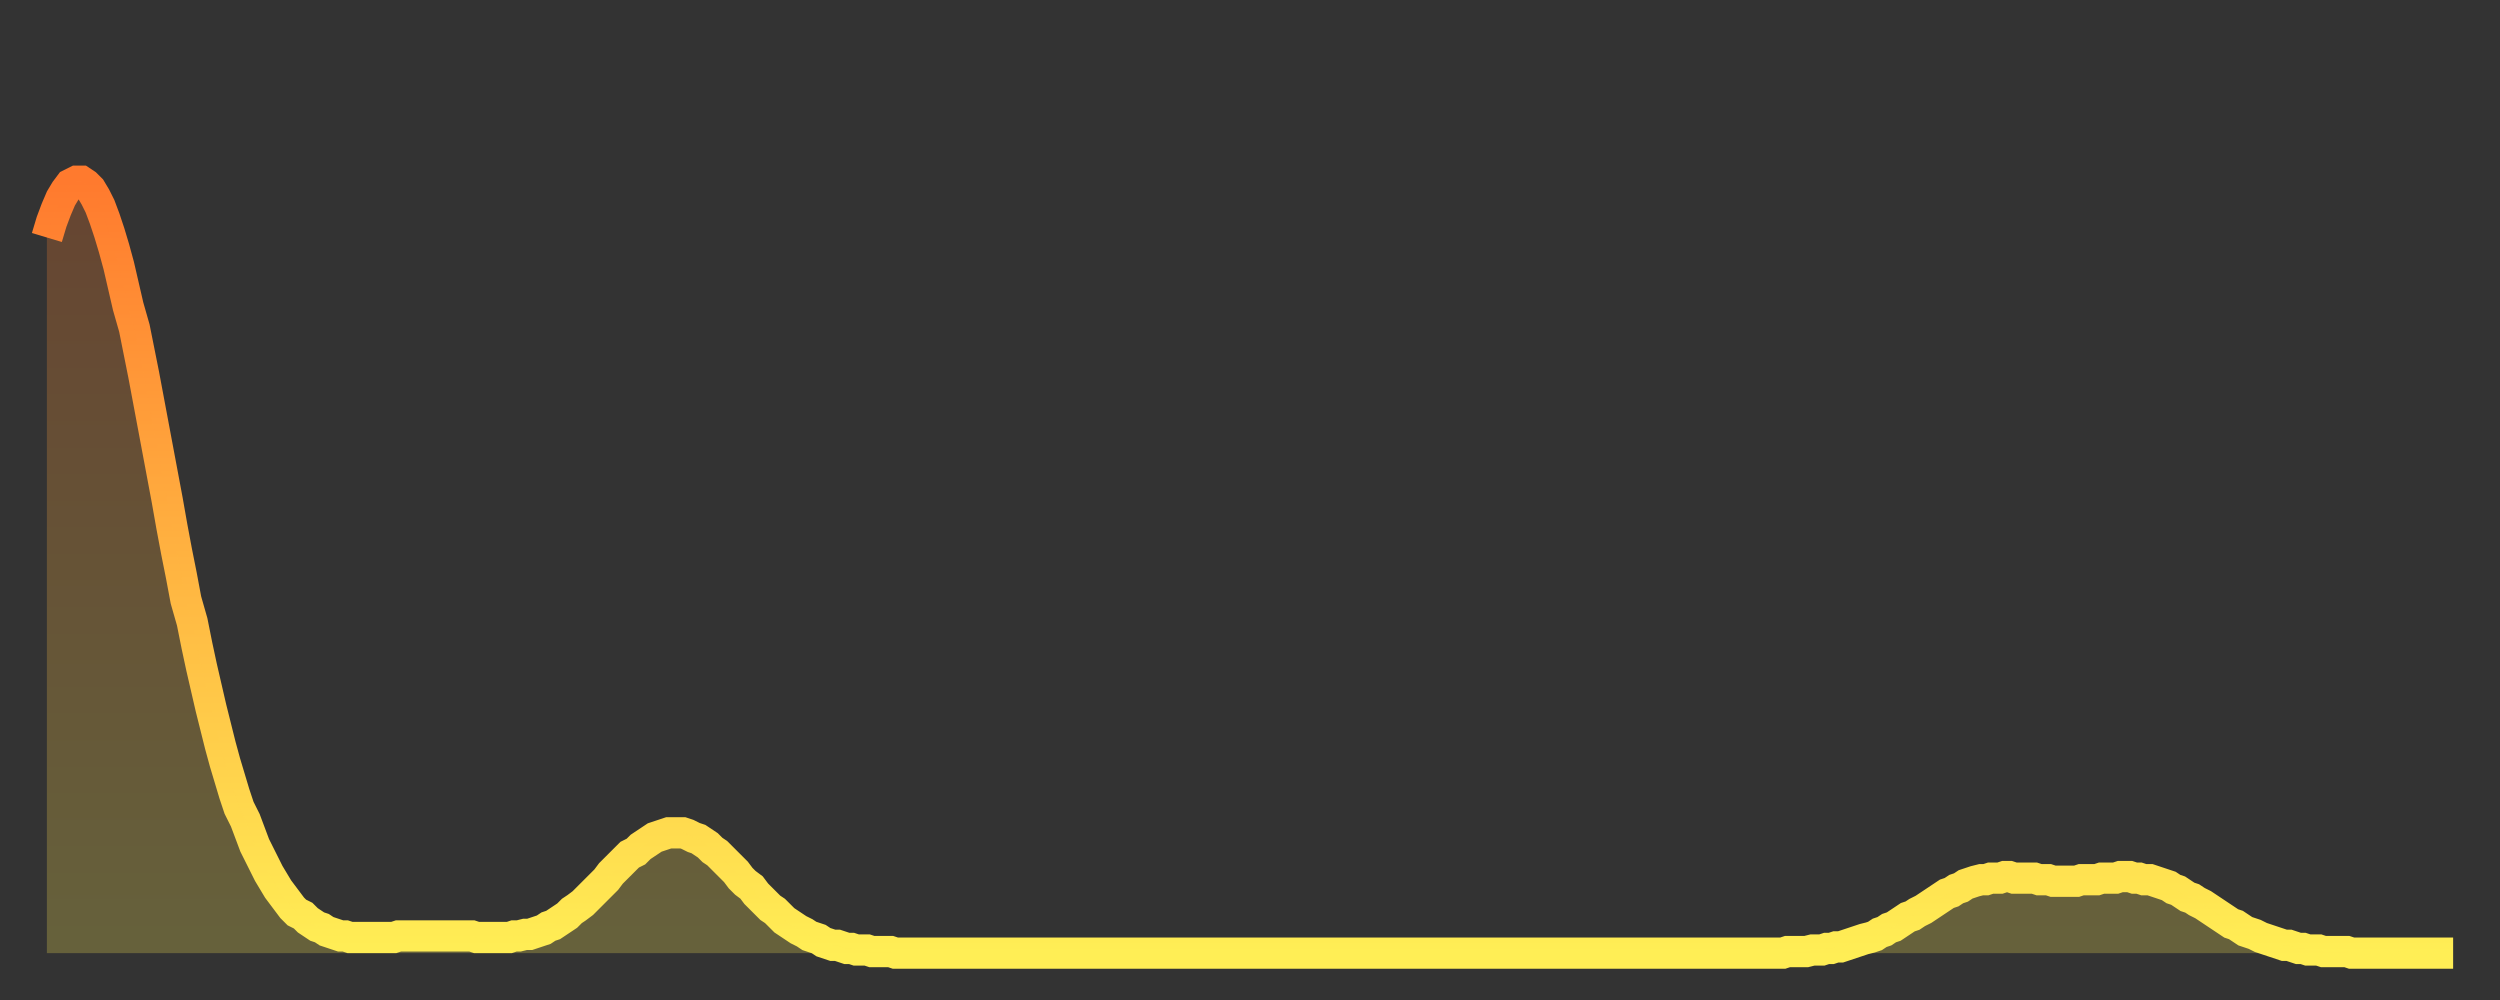
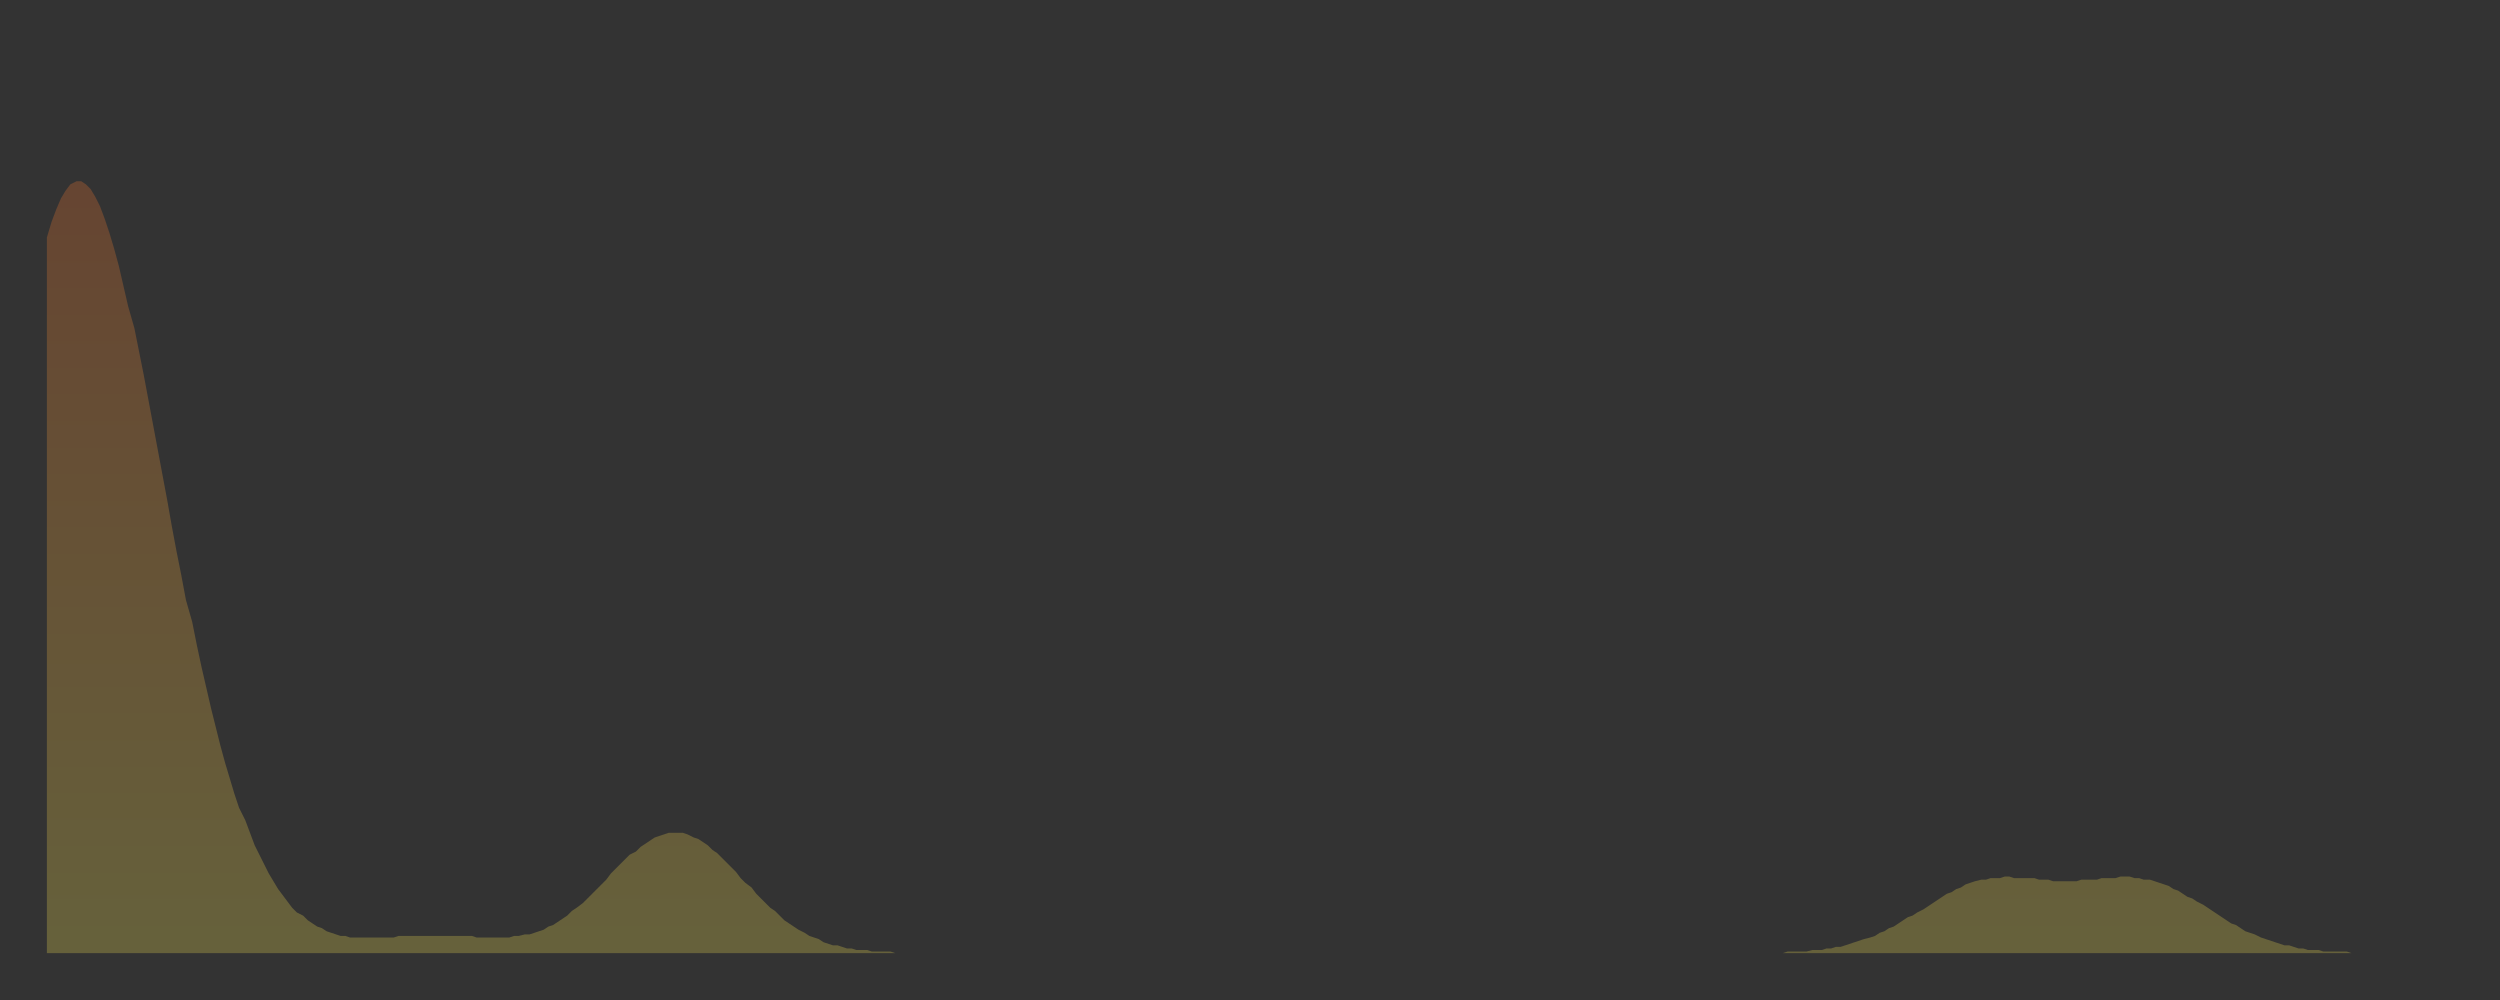
<svg xmlns="http://www.w3.org/2000/svg" baseProfile="full" height="64" version="1.1" width="160">
  <rect width="100%" height="100%" fill="#333333" stroke="none" />
  <defs>
    <linearGradient id="id1438350" x1="0" x2="0" y1="0" y2="1">
      <stop offset="0%" stop-color="#ff7a2e" />
      <stop offset="50%" stop-color="#ffb441" />
      <stop offset="100%" stop-color="#ffee55" />
    </linearGradient>
  </defs>
  <g transform="translate(3,3)">
    <g>
-       <path d="M 0.0 12.2 0.3 11.2 0.6 10.4 0.9 9.7 1.2 9.2 1.5 8.8 1.9 8.6 2.2 8.6 2.5 8.8 2.8 9.1 3.1 9.6 3.4 10.2 3.7 11.0 4.0 11.9 4.3 12.9 4.6 14.0 4.9 15.3 5.2 16.6 5.6 18.0 5.9 19.5 6.2 21.0 6.5 22.6 6.8 24.2 7.1 25.8 7.4 27.4 7.7 29.0 8.0 30.7 8.3 32.3 8.6 33.8 8.9 35.4 9.3 36.8 9.6 38.3 9.9 39.7 10.2 41.0 10.5 42.3 10.8 43.5 11.1 44.7 11.4 45.8 11.7 46.8 12.0 47.8 12.3 48.7 12.7 49.5 13.0 50.3 13.3 51.1 13.6 51.7 13.9 52.3 14.2 52.9 14.5 53.4 14.8 53.9 15.1 54.3 15.4 54.7 15.7 55.1 16.0 55.4 16.4 55.6 16.7 55.9 17.0 56.1 17.3 56.3 17.6 56.4 17.9 56.6 18.2 56.7 18.5 56.8 18.8 56.9 19.1 56.9 19.4 57.0 19.8 57.0 20.1 57.0 20.4 57.0 20.7 57.0 21.0 57.0 21.3 57.0 21.6 57.0 21.9 57.0 22.2 57.0 22.5 56.9 22.8 56.9 23.1 56.9 23.5 56.9 23.8 56.9 24.1 56.9 24.4 56.9 24.7 56.9 25.0 56.9 25.3 56.9 25.6 56.9 25.9 56.9 26.2 56.9 26.5 56.9 26.8 56.9 27.2 56.9 27.5 57.0 27.8 57.0 28.1 57.0 28.4 57.0 28.7 57.0 29.0 57.0 29.3 57.0 29.6 57.0 29.9 56.9 30.2 56.9 30.6 56.8 30.9 56.8 31.2 56.7 31.5 56.6 31.8 56.5 32.1 56.3 32.4 56.2 32.7 56.0 33.0 55.8 33.3 55.6 33.6 55.3 33.9 55.1 34.3 54.8 34.6 54.5 34.9 54.2 35.2 53.9 35.5 53.6 35.8 53.3 36.1 52.9 36.4 52.6 36.7 52.3 37.0 52.0 37.3 51.7 37.7 51.5 38.0 51.2 38.3 51.0 38.6 50.8 38.9 50.6 39.2 50.5 39.5 50.4 39.8 50.3 40.1 50.3 40.4 50.3 40.7 50.3 41.0 50.4 41.4 50.6 41.7 50.7 42.0 50.9 42.3 51.1 42.6 51.4 42.9 51.6 43.2 51.9 43.5 52.2 43.8 52.5 44.1 52.8 44.4 53.2 44.7 53.5 45.1 53.8 45.4 54.2 45.7 54.5 46.0 54.8 46.3 55.1 46.6 55.3 46.9 55.6 47.2 55.9 47.5 56.1 47.8 56.3 48.1 56.5 48.5 56.7 48.8 56.9 49.1 57.0 49.4 57.1 49.7 57.3 50.0 57.4 50.3 57.5 50.6 57.5 50.9 57.6 51.2 57.7 51.5 57.7 51.8 57.8 52.2 57.8 52.5 57.8 52.8 57.9 53.1 57.9 53.4 57.9 53.7 57.9 54.0 57.9 54.3 58.0 54.6 58.0 54.9 58.0 55.2 58.0 55.6 58.0 55.9 58.0 56.2 58.0 56.5 58.0 56.8 58.0 57.1 58.0 57.4 58.0 57.7 58.0 58.0 58.0 58.3 58.0 58.6 58.0 58.9 58.0 59.3 58.0 59.6 58.0 59.9 58.0 60.2 58.0 60.5 58.0 60.8 58.0 61.1 58.0 61.4 58.0 61.7 58.0 62.0 58.0 62.3 58.0 62.6 58.0 63.0 58.0 63.3 58.0 63.6 58.0 63.9 58.0 64.2 58.0 64.5 58.0 64.8 58.0 65.1 58.0 65.4 58.0 65.7 58.0 66.0 58.0 66.4 58.0 66.7 58.0 67.0 58.0 67.3 58.0 67.6 58.0 67.9 58.0 68.2 58.0 68.5 58.0 68.8 58.0 69.1 58.0 69.4 58.0 69.7 58.0 70.1 58.0 70.4 58.0 70.7 58.0 71.0 58.0 71.3 58.0 71.6 58.0 71.9 58.0 72.2 58.0 72.5 58.0 72.8 58.0 73.1 58.0 73.5 58.0 73.8 58.0 74.1 58.0 74.4 58.0 74.7 58.0 75.0 58.0 75.3 58.0 75.6 58.0 75.9 58.0 76.2 58.0 76.5 58.0 76.8 58.0 77.2 58.0 77.5 58.0 77.8 58.0 78.1 58.0 78.4 58.0 78.7 58.0 79.0 58.0 79.3 58.0 79.6 58.0 79.9 58.0 80.2 58.0 80.5 58.0 80.9 58.0 81.2 58.0 81.5 58.0 81.8 58.0 82.1 58.0 82.4 58.0 82.7 58.0 83.0 58.0 83.3 58.0 83.6 58.0 83.9 58.0 84.3 58.0 84.6 58.0 84.9 58.0 85.2 58.0 85.5 58.0 85.8 58.0 86.1 58.0 86.4 58.0 86.7 58.0 87.0 58.0 87.3 58.0 87.6 58.0 88.0 58.0 88.3 58.0 88.6 58.0 88.9 58.0 89.2 58.0 89.5 58.0 89.8 58.0 90.1 58.0 90.4 58.0 90.7 58.0 91.0 58.0 91.4 58.0 91.7 58.0 92.0 58.0 92.3 58.0 92.6 58.0 92.9 58.0 93.2 58.0 93.5 58.0 93.8 58.0 94.1 58.0 94.4 58.0 94.7 58.0 95.1 58.0 95.4 58.0 95.7 58.0 96.0 58.0 96.3 58.0 96.6 58.0 96.9 58.0 97.2 58.0 97.5 58.0 97.8 58.0 98.1 58.0 98.4 58.0 98.8 58.0 99.1 58.0 99.4 58.0 99.7 58.0 100.0 58.0 100.3 58.0 100.6 58.0 100.9 58.0 101.2 58.0 101.5 58.0 101.8 58.0 102.2 58.0 102.5 58.0 102.8 58.0 103.1 58.0 103.4 58.0 103.7 58.0 104.0 58.0 104.3 58.0 104.6 58.0 104.9 58.0 105.2 58.0 105.5 58.0 105.9 58.0 106.2 58.0 106.5 58.0 106.8 58.0 107.1 58.0 107.4 58.0 107.7 58.0 108.0 58.0 108.3 58.0 108.6 58.0 108.9 58.0 109.3 58.0 109.6 58.0 109.9 58.0 110.2 58.0 110.5 58.0 110.8 58.0 111.1 58.0 111.4 57.9 111.7 57.9 112.0 57.9 112.3 57.9 112.6 57.9 113.0 57.8 113.3 57.8 113.6 57.8 113.9 57.7 114.2 57.7 114.5 57.6 114.8 57.6 115.1 57.5 115.4 57.4 115.7 57.3 116.0 57.2 116.3 57.1 116.7 57.0 117.0 56.9 117.3 56.7 117.6 56.6 117.9 56.4 118.2 56.3 118.5 56.1 118.8 55.9 119.1 55.7 119.4 55.6 119.7 55.4 120.1 55.2 120.4 55.0 120.7 54.8 121.0 54.6 121.3 54.4 121.6 54.2 121.9 54.1 122.2 53.9 122.5 53.8 122.8 53.6 123.1 53.5 123.4 53.4 123.8 53.3 124.1 53.3 124.4 53.2 124.7 53.2 125.0 53.2 125.3 53.1 125.6 53.1 125.9 53.2 126.2 53.2 126.5 53.2 126.8 53.2 127.2 53.2 127.5 53.3 127.8 53.3 128.1 53.3 128.4 53.4 128.7 53.4 129.0 53.4 129.3 53.4 129.6 53.4 129.9 53.4 130.2 53.3 130.5 53.3 130.9 53.3 131.2 53.3 131.5 53.2 131.8 53.2 132.1 53.2 132.4 53.2 132.7 53.1 133.0 53.1 133.3 53.1 133.6 53.2 133.9 53.2 134.2 53.3 134.6 53.3 134.9 53.4 135.2 53.5 135.5 53.6 135.8 53.7 136.1 53.9 136.4 54.0 136.7 54.2 137.0 54.4 137.3 54.5 137.6 54.7 138.0 54.9 138.3 55.1 138.6 55.3 138.9 55.5 139.2 55.7 139.5 55.9 139.8 56.1 140.1 56.2 140.4 56.4 140.7 56.6 141.0 56.7 141.3 56.8 141.7 57.0 142.0 57.1 142.3 57.2 142.6 57.3 142.9 57.4 143.2 57.5 143.5 57.5 143.8 57.6 144.1 57.7 144.4 57.7 144.7 57.8 145.1 57.8 145.4 57.8 145.7 57.9 146.0 57.9 146.3 57.9 146.6 57.9 146.9 57.9 147.2 57.9 147.5 58.0 147.8 58.0 148.1 58.0 148.4 58.0 148.8 58.0 149.1 58.0 149.4 58.0 149.7 58.0 150.0 58.0 150.3 58.0 150.6 58.0 150.9 58.0 151.2 58.0 151.5 58.0 151.8 58.0 152.1 58.0 152.5 58.0 152.8 58.0 153.1 58.0 153.4 58.0 153.7 58.0 154.0 58.0" fill="none" id="graph-curve" opacity="1" stroke="url(#id1438350)" stroke-width="2" />
      <path d="M 0 58 L 0.0 12.2 0.3 11.2 0.6 10.4 0.9 9.7 1.2 9.2 1.5 8.8 1.9 8.6 2.2 8.6 2.5 8.8 2.8 9.1 3.1 9.6 3.4 10.2 3.7 11.0 4.0 11.9 4.3 12.9 4.6 14.0 4.9 15.3 5.2 16.6 5.6 18.0 5.9 19.5 6.2 21.0 6.5 22.6 6.8 24.2 7.1 25.8 7.4 27.4 7.7 29.0 8.0 30.7 8.3 32.3 8.6 33.8 8.9 35.4 9.3 36.8 9.6 38.3 9.9 39.7 10.2 41.0 10.5 42.3 10.8 43.5 11.1 44.7 11.4 45.8 11.7 46.8 12.0 47.8 12.3 48.7 12.7 49.5 13.0 50.3 13.3 51.1 13.6 51.7 13.9 52.3 14.2 52.9 14.5 53.4 14.8 53.9 15.1 54.3 15.4 54.7 15.7 55.1 16.0 55.4 16.4 55.6 16.7 55.9 17.0 56.1 17.3 56.3 17.6 56.4 17.9 56.6 18.2 56.7 18.5 56.8 18.8 56.9 19.1 56.9 19.4 57.0 19.8 57.0 20.1 57.0 20.4 57.0 20.7 57.0 21.0 57.0 21.3 57.0 21.6 57.0 21.9 57.0 22.2 57.0 22.5 56.9 22.8 56.9 23.1 56.9 23.5 56.9 23.8 56.9 24.1 56.9 24.4 56.9 24.7 56.9 25.0 56.9 25.3 56.9 25.6 56.9 25.9 56.9 26.2 56.9 26.5 56.9 26.8 56.9 27.2 56.9 27.5 57.0 27.8 57.0 28.1 57.0 28.4 57.0 28.7 57.0 29.0 57.0 29.3 57.0 29.6 57.0 29.9 56.9 30.2 56.9 30.6 56.8 30.9 56.8 31.2 56.7 31.5 56.6 31.8 56.5 32.1 56.3 32.4 56.2 32.7 56.0 33.0 55.8 33.3 55.6 33.6 55.3 33.9 55.1 34.3 54.8 34.6 54.5 34.9 54.2 35.2 53.9 35.5 53.6 35.8 53.3 36.1 52.9 36.4 52.6 36.7 52.3 37.0 52.0 37.3 51.7 37.7 51.5 38.0 51.2 38.3 51.0 38.6 50.8 38.9 50.6 39.2 50.5 39.5 50.4 39.8 50.3 40.1 50.3 40.4 50.3 40.7 50.3 41.0 50.4 41.4 50.6 41.7 50.7 42.0 50.9 42.3 51.1 42.6 51.4 42.9 51.6 43.2 51.9 43.5 52.2 43.8 52.5 44.1 52.8 44.4 53.2 44.7 53.5 45.1 53.8 45.4 54.2 45.7 54.5 46.0 54.8 46.3 55.1 46.6 55.3 46.9 55.6 47.2 55.9 47.5 56.1 47.8 56.3 48.1 56.5 48.5 56.7 48.8 56.9 49.1 57.0 49.4 57.1 49.7 57.3 50.0 57.4 50.3 57.5 50.6 57.5 50.9 57.6 51.2 57.7 51.5 57.7 51.8 57.8 52.2 57.8 52.5 57.8 52.8 57.9 53.1 57.9 53.4 57.9 53.7 57.9 54.0 57.9 54.3 58.0 54.6 58.0 54.9 58.0 55.2 58.0 55.6 58.0 55.9 58.0 56.2 58.0 56.5 58.0 56.8 58.0 57.1 58.0 57.4 58.0 57.7 58.0 58.0 58.0 58.3 58.0 58.6 58.0 58.9 58.0 59.3 58.0 59.6 58.0 59.9 58.0 60.2 58.0 60.5 58.0 60.8 58.0 61.1 58.0 61.4 58.0 61.7 58.0 62.0 58.0 62.3 58.0 62.6 58.0 63.0 58.0 63.3 58.0 63.6 58.0 63.9 58.0 64.2 58.0 64.5 58.0 64.8 58.0 65.1 58.0 65.4 58.0 65.7 58.0 66.0 58.0 66.4 58.0 66.7 58.0 67.0 58.0 67.3 58.0 67.6 58.0 67.9 58.0 68.2 58.0 68.5 58.0 68.8 58.0 69.1 58.0 69.4 58.0 69.7 58.0 70.1 58.0 70.4 58.0 70.7 58.0 71.0 58.0 71.3 58.0 71.6 58.0 71.9 58.0 72.2 58.0 72.5 58.0 72.8 58.0 73.1 58.0 73.5 58.0 73.8 58.0 74.1 58.0 74.4 58.0 74.7 58.0 75.0 58.0 75.3 58.0 75.6 58.0 75.9 58.0 76.2 58.0 76.5 58.0 76.8 58.0 77.2 58.0 77.5 58.0 77.8 58.0 78.1 58.0 78.4 58.0 78.7 58.0 79.0 58.0 79.3 58.0 79.6 58.0 79.9 58.0 80.2 58.0 80.5 58.0 80.9 58.0 81.2 58.0 81.5 58.0 81.8 58.0 82.1 58.0 82.4 58.0 82.7 58.0 83.0 58.0 83.3 58.0 83.6 58.0 83.9 58.0 84.3 58.0 84.6 58.0 84.9 58.0 85.2 58.0 85.5 58.0 85.8 58.0 86.1 58.0 86.4 58.0 86.7 58.0 87.0 58.0 87.3 58.0 87.6 58.0 88.0 58.0 88.3 58.0 88.6 58.0 88.9 58.0 89.2 58.0 89.5 58.0 89.8 58.0 90.1 58.0 90.4 58.0 90.7 58.0 91.0 58.0 91.4 58.0 91.7 58.0 92.0 58.0 92.3 58.0 92.6 58.0 92.9 58.0 93.2 58.0 93.5 58.0 93.8 58.0 94.1 58.0 94.4 58.0 94.7 58.0 95.1 58.0 95.4 58.0 95.7 58.0 96.0 58.0 96.3 58.0 96.6 58.0 96.9 58.0 97.2 58.0 97.5 58.0 97.8 58.0 98.1 58.0 98.4 58.0 98.8 58.0 99.1 58.0 99.4 58.0 99.7 58.0 100.0 58.0 100.3 58.0 100.6 58.0 100.9 58.0 101.2 58.0 101.5 58.0 101.8 58.0 102.2 58.0 102.5 58.0 102.8 58.0 103.1 58.0 103.4 58.0 103.7 58.0 104.0 58.0 104.3 58.0 104.6 58.0 104.9 58.0 105.2 58.0 105.5 58.0 105.9 58.0 106.2 58.0 106.5 58.0 106.8 58.0 107.1 58.0 107.4 58.0 107.7 58.0 108.0 58.0 108.3 58.0 108.6 58.0 108.9 58.0 109.3 58.0 109.6 58.0 109.9 58.0 110.2 58.0 110.5 58.0 110.8 58.0 111.1 58.0 111.4 57.9 111.7 57.9 112.0 57.9 112.3 57.9 112.6 57.9 113.0 57.8 113.3 57.8 113.6 57.8 113.9 57.7 114.2 57.7 114.5 57.6 114.8 57.6 115.1 57.5 115.4 57.4 115.7 57.3 116.0 57.2 116.3 57.1 116.7 57.0 117.0 56.9 117.3 56.7 117.6 56.6 117.9 56.4 118.2 56.3 118.5 56.1 118.8 55.9 119.1 55.7 119.4 55.6 119.7 55.4 120.1 55.2 120.4 55.0 120.7 54.8 121.0 54.6 121.3 54.4 121.6 54.2 121.9 54.1 122.2 53.9 122.5 53.8 122.8 53.6 123.1 53.5 123.4 53.4 123.8 53.3 124.1 53.3 124.4 53.2 124.7 53.2 125.0 53.2 125.3 53.1 125.6 53.1 125.9 53.2 126.2 53.2 126.5 53.2 126.8 53.2 127.2 53.2 127.5 53.3 127.8 53.3 128.1 53.3 128.4 53.4 128.7 53.4 129.0 53.4 129.3 53.4 129.6 53.4 129.9 53.4 130.2 53.3 130.5 53.3 130.9 53.3 131.2 53.3 131.5 53.2 131.8 53.2 132.1 53.2 132.4 53.2 132.7 53.1 133.0 53.1 133.3 53.1 133.6 53.2 133.9 53.2 134.2 53.3 134.6 53.3 134.9 53.4 135.2 53.5 135.5 53.6 135.8 53.7 136.1 53.9 136.4 54.0 136.7 54.2 137.0 54.4 137.3 54.5 137.6 54.7 138.0 54.9 138.3 55.1 138.6 55.3 138.9 55.5 139.2 55.7 139.5 55.9 139.8 56.1 140.1 56.2 140.4 56.4 140.7 56.6 141.0 56.7 141.3 56.8 141.7 57.0 142.0 57.1 142.3 57.2 142.6 57.3 142.9 57.4 143.2 57.5 143.5 57.5 143.8 57.6 144.1 57.7 144.4 57.7 144.7 57.8 145.1 57.8 145.4 57.8 145.7 57.9 146.0 57.9 146.3 57.9 146.6 57.9 146.9 57.9 147.2 57.9 147.5 58.0 147.8 58.0 148.1 58.0 148.4 58.0 148.8 58.0 149.1 58.0 149.4 58.0 149.7 58.0 150.0 58.0 150.3 58.0 150.6 58.0 150.9 58.0 151.2 58.0 151.5 58.0 151.8 58.0 152.1 58.0 152.5 58.0 152.8 58.0 153.1 58.0 153.4 58.0 153.7 58.0 154.0 58.0 154 58" fill="url(#id1438350)" fill-opacity=".25" id="graph-shadow" />
    </g>
  </g>
</svg>